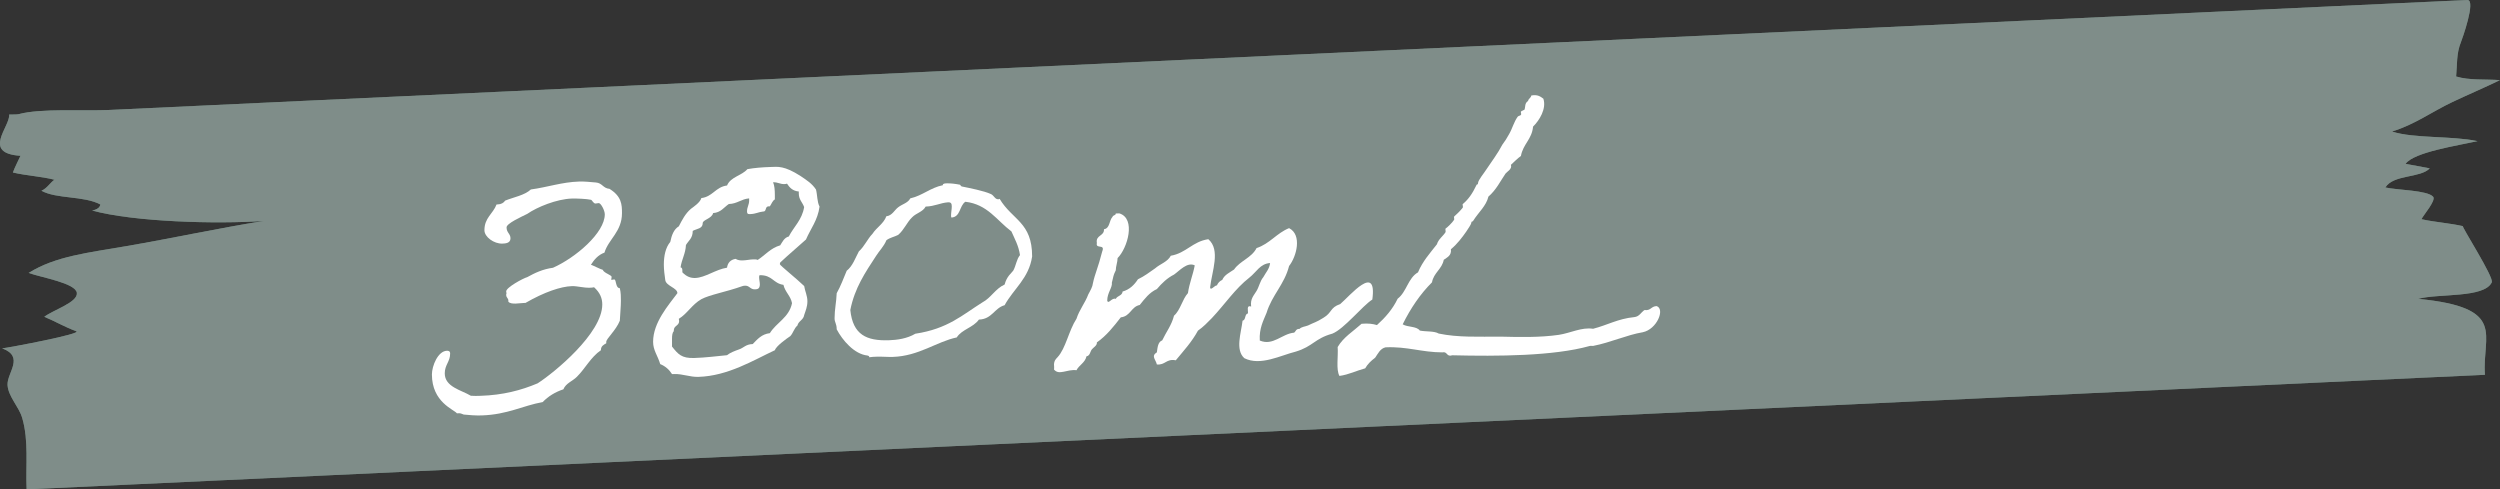
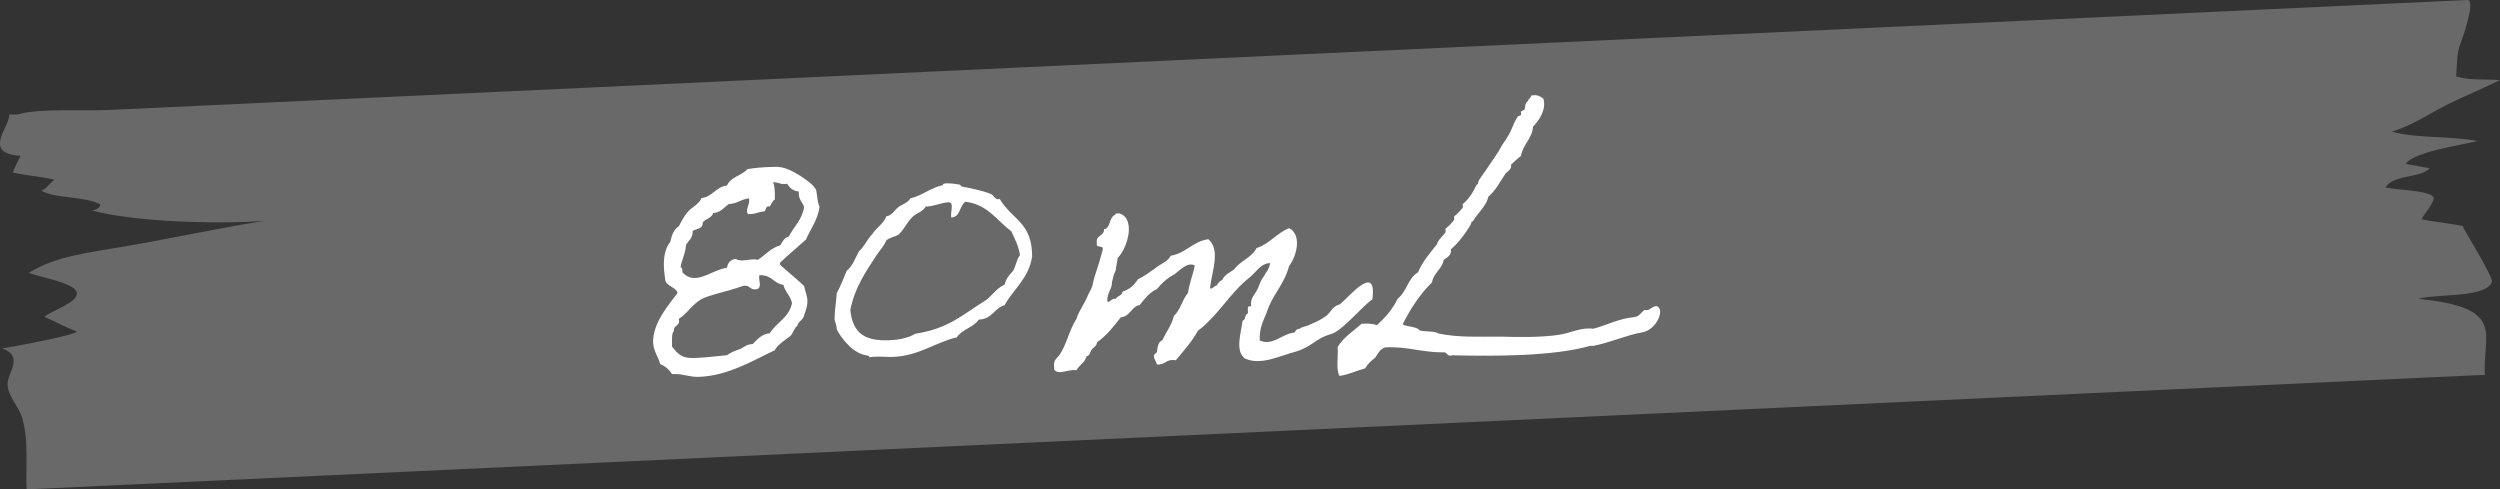
<svg xmlns="http://www.w3.org/2000/svg" width="125.95" height="24.659" viewBox="0 0 125.95 24.659">
  <rect x="0" y="0" width="125.95" height="24.659" fill="#333333" stroke="none" />
  <defs>
    <style>.f{fill:none;}.g{fill:#fff;}.h{fill:#b4b4b5;}.i{fill:#92ceb9;}.j{clip-path:url(#e);}.k{clip-path:url(#d);}.l{isolation:isolate;}.m{opacity:.65;}.m,.n{mix-blend-mode:multiply;}.n{opacity:.65;}</style>
    <clipPath id="d">
-       <rect class="f" x="0" width="125.95" height="24.659" />
-     </clipPath>
+       </clipPath>
    <clipPath id="e">
      <rect class="f" x="0" width="125.95" height="24.659" />
    </clipPath>
  </defs>
  <g class="l">
    <g id="b">
      <g id="c">
        <g class="n">
          <g class="k">
            <path class="i" d="m125.193,18.883c-1.122.051-2.243.104-3.362.155-3,.139-6.002.28-9.002.42-4.499.21-8.996.419-13.495.629-5.387.251-10.771.501-16.159.754-5.949.276-11.899.554-17.85.832-6.01.28-12.02.56-18.03.839-5.55.261-11.099.519-16.649.777-4.726.221-9.452.441-14.179.661-3.422.159-6.845.32-10.27.478-1.462.069-2.925.139-4.388.205-.037,0-.468.022-.468.022-.054-1.183.117-2.445-.223-3.601-.166-.569-.704-1.074-.738-1.658-.032-.617.875-1.426-.272-1.845.283-.027,4.081-.737,3.731-.865-.584-.212-1.041-.492-1.608-.726.455-.35,1.696-.726,1.641-1.204-.059-.495-1.788-.773-2.429-1.005,1.345-.847,3.02-1.021,4.898-1.347,2.322-.398,4.642-.905,6.945-1.272-2.396.168-6.522.049-8.645-.524.259-.054.396-.156.413-.308-.834-.442-2.206-.268-2.966-.69.29-.123.465-.44.657-.554-.667-.17-1.427-.207-2.095-.365.101-.279.254-.565.382-.842-1.973-.123-.505-1.481-.571-2.078.13-.008.377.009.494-.023,1.086-.296,3.344-.153,4.501-.206,3.451-.161,6.903-.323,10.352-.484,4.748-.221,9.492-.441,14.238-.662,5.561-.261,11.123-.52,16.685-.78,6.013-.279,12.025-.561,18.039-.841,5.944-.276,11.892-.555,17.835-.83,5.373-.25,10.745-.501,16.119-.751,4.475-.21,8.953-.418,13.428-.627,2.973-.14,5.941-.278,8.913-.416.135-.005,3.218-.15,3.246-.15.442-.004-.276,1.994-.327,2.118-.237.572-.187,1.159-.244,1.735.679.204,1.452.126,2.208.183-.743.363-1.623.737-2.405,1.108-.986.464-1.91,1.144-3.035,1.481,1.109.36,3.012.208,4.311.485-.972.218-3.208.552-3.625,1.143.41.075.808.15,1.217.228-.478.5-1.827.3-2.236.963.597.135,2.129.137,2.408.469.157.185-.509.942-.589,1.129.675.152,1.424.197,2.09.351-.106-.025,1.571,2.577,1.453,2.829-.377.806-2.681.553-3.708.833,4.528.443,3.207,1.82,3.363,3.826" />
          </g>
          <g class="m">
            <g class="j">
              <path class="h" d="m125.193,18.883c-1.122.051-2.243.104-3.362.155-3,.139-6.002.28-9.002.42-4.499.21-8.996.419-13.495.629-5.387.251-10.771.501-16.159.754-5.949.276-11.899.554-17.85.832-6.01.28-12.02.56-18.03.839-5.55.261-11.099.519-16.649.777-4.726.221-9.452.441-14.179.661-3.422.159-6.845.32-10.27.478-1.462.069-2.925.139-4.388.205-.037,0-.468.022-.468.022-.054-1.183.117-2.445-.223-3.601-.166-.569-.704-1.074-.738-1.658-.032-.617.875-1.426-.272-1.845.283-.027,4.081-.737,3.731-.865-.584-.212-1.041-.492-1.608-.726.455-.35,1.696-.726,1.641-1.204-.059-.495-1.788-.773-2.429-1.005,1.345-.847,3.02-1.021,4.898-1.347,2.322-.398,4.642-.905,6.945-1.272-2.396.168-6.522.049-8.645-.524.259-.054.396-.156.413-.308-.834-.442-2.206-.268-2.966-.69.29-.123.465-.44.657-.554-.667-.17-1.427-.207-2.095-.365.101-.279.254-.565.382-.842-1.973-.123-.505-1.481-.571-2.078.13-.008.377.009.494-.023,1.086-.296,3.344-.153,4.501-.206,3.451-.161,6.903-.323,10.352-.484,4.748-.221,9.492-.441,14.238-.662,5.561-.261,11.123-.52,16.685-.78,6.013-.279,12.025-.561,18.039-.841,5.944-.276,11.892-.555,17.835-.83,5.373-.25,10.745-.501,16.119-.751,4.475-.21,8.953-.418,13.428-.627,2.973-.14,5.941-.278,8.913-.416.135-.005,3.218-.15,3.246-.15.442-.004-.276,1.994-.327,2.118-.237.572-.187,1.159-.244,1.735.679.204,1.452.126,2.208.183-.743.363-1.623.737-2.405,1.108-.986.464-1.91,1.144-3.035,1.481,1.109.36,3.012.208,4.311.485-.972.218-3.208.552-3.625,1.143.41.075.808.15,1.217.228-.478.5-1.827.3-2.236.963.597.135,2.129.137,2.408.469.157.185-.509.942-.589,1.129.675.152,1.424.197,2.09.351-.106-.025,1.571,2.577,1.453,2.829-.377.806-2.681.553-3.708.833,4.528.443,3.207,1.82,3.363,3.826" />
            </g>
          </g>
        </g>
        <g>
-           <path class="g" d="m29.77,13.339c0-.018.539.254.594.252.071.178.45.256.45.364,0,.036-.019.091-.019.126q0,.019.019.018c.036,0,.09-.021.126-.021.125-.004.053.431.287.441.054.232.054.43.054.628,0,.307-.035.613-.054,1.011-.198.492-.684.903-.684,1.065v.071c-.126.076-.27.135-.27.351-.504.34-.792.925-1.206,1.334-.216.223-.558.323-.684.634-.414.139-.756.347-1.044.644-.99.175-1.764.631-3.078.672-.306.009-.629-.017-.899-.044-.018,0-.145-.068-.216-.066l-.126.004c-.145-.193-1.26-.555-1.26-1.959,0-.433.306-1.18.756-1.194.072-.002.162.014.162.14,0,.414-.271.566-.271.999,0,.684.828.839,1.314,1.129.161.014.323.008.485.003,1.134-.035,2.052-.279,2.88-.629.827-.53,3.257-2.514,3.257-3.972,0-.307-.107-.591-.413-.869-.072.02-.145.022-.217.024-.323.01-.63-.089-.899-.08-.558.018-1.386.295-2.34.846l-.09.003c-.126.004-.271.026-.396.03-.161.005-.306-.008-.377-.096v-.055c0-.126-.108-.141-.108-.284,0-.036,0-.054.018-.091-.018-.035-.018-.054-.018-.089,0-.198.846-.657,1.062-.718.378-.209.774-.401,1.296-.472,1.134-.504,2.609-1.756,2.609-2.692,0-.197-.197-.569-.306-.566-.054.002-.108.021-.162.023-.107.003-.18-.192-.233-.19-.217-.048-.721-.068-.954-.062-.774.024-1.764.434-2.25.772-.306.153-1.044.482-1.044.681,0,.27.198.317.198.552,0,.252-.27.26-.414.265-.414.013-.899-.332-.899-.674,0-.63.432-.824.611-1.298l.055-.002c.18-.005.306-.081.378-.191.432-.176.972-.264,1.296-.562.846-.115,1.565-.372,2.429-.399.271-.008.54.02.846.047.324.025.36.294.685.32.611.378.63.791.63,1.224,0,.936-.684,1.317-.882,1.989-.324.118-.521.358-.684.615Z" />
          <path class="g" d="m39.309,13.224c-.018.036-.018.054-.018.09,0,.055.846.73,1.224,1.097.036.251.162.481.162.77,0,.27-.09.471-.162.688-.036.254-.288.298-.342.533-.162.131-.216.385-.359.533-.198.132-.721.508-.774.708-1.079.502-2.357,1.298-3.852,1.344-.432.014-.792-.155-1.224-.143l-.107.004c-.145-.23-.343-.403-.595-.504-.126-.429-.359-.691-.359-1.124,0-.972.773-1.842,1.224-2.45,0-.27-.576-.36-.612-.665-.035-.251-.071-.521-.071-.772,0-.45.09-.866.324-1.144.071-.345.18-.637.432-.788.162-.312.324-.64.612-.883.126-.094.467-.321.521-.538.576-.072.72-.562,1.296-.635.18-.438.737-.491,1.025-.823.36-.065.756-.096,1.17-.109.359-.011.684-.075,1.512.458.306.206.576.378.774.679.071.268.053.628.179.858-.09.687-.449,1.112-.684,1.659-.432.392-.882.766-1.296,1.157Zm-1.134,1.331c-.054.02-.107.021-.144.022-.233.007-.27-.189-.486-.184-.054.002-.09.003-.144.022-.828.296-1.638.429-2.069.659-.468.266-.72.742-1.134.988,0,.036.018.072.018.107,0,.253-.27.225-.27.477v.036c-.072.074-.09.219-.09.381v.396c.306.387.485.597,1.115.577.576-.018,1.098-.088,1.656-.141.162-.131.378-.21.594-.288.252-.08.342-.264.702-.274.233-.241.449-.5.863-.549.324-.532.972-.786,1.116-1.511-.072-.376-.343-.548-.433-.923-.521-.074-.558-.505-1.205-.485-.019.037-.019.073-.019.109,0,.107.036.251.036.358,0,.108-.036.199-.108.22Zm.612-4.16l-.072.002c-.18.006-.09.255-.252.26h-.018c-.234.025-.378.12-.63.128-.09.003-.18.024-.18-.138,0-.217.107-.328.107-.544v-.108c-.396.03-.594.271-1.025.284-.252.17-.396.427-.792.457-.054.271-.522.34-.522.502,0,.288-.288.278-.503.394,0,.378-.217.493-.343.713-.018.433-.216.727-.27,1.125.107.015.09.159.09.249.216.228.433.293.647.286.504-.016,1.026-.428,1.603-.519.036-.253.18-.401.432-.445.107.069.233.083.359.079.181-.005.36-.047.522-.052.09-.003.162-.005.233.028.379-.245.648-.596,1.134-.736.108-.166.198-.385.433-.446.252-.494.666-.831.773-1.482-.09-.249-.27-.37-.27-.693v-.091c-.306-.025-.468-.201-.594-.396-.055.02-.091.021-.126.022-.234.007-.324-.099-.576-.091.072.16.09.394.09.646v.217c-.126.075-.162.221-.252.35Z" />
          <path class="g" d="m47.5,9.334v-.019c0-.072.126-.076.198-.078.18-.006.432.022.665.069.019,0,.036.071.091.088.378.078,1.115.218,1.476.386.144.068.198.265.359.259.019,0,.036,0,.072-.02.648,1.078,1.638,1.174,1.638,2.902-.162,1.103-.936,1.631-1.386,2.455-.521.143-.63.704-1.296.725-.287.405-.863.495-1.115.898-1.008.211-1.908.941-3.222.982-.27.008-.54-.02-.811-.011-.125.004-.251.008-.377.029v-.018c0-.055-.055-.053-.091-.07-.665-.068-1.26-.771-1.548-1.32,0-.288-.107-.339-.107-.555,0-.45.09-.812.107-1.264.198-.348.343-.749.505-1.132.306-.243.432-.644.611-.973.288-.262.432-.626.685-.886.215-.331.558-.504.701-.886.288-.027.414-.319.594-.451.216-.168.486-.213.612-.45.63-.146,1.008-.536,1.638-.663Zm-.864,1.071c-.144.274-.468.319-.684.543-.27.26-.396.624-.702.886-.18.096-.432.14-.594.271-.126.31-.36.533-.521.79-.54.827-1.08,1.618-1.296,2.723.126,1.257.828,1.56,1.943,1.524.414-.013.918-.082,1.332-.329,1.638-.248,2.357-.938,3.383-1.581.433-.229.648-.687,1.116-.898.108-.418.342-.569.433-.698.144-.256.161-.562.341-.784-.071-.484-.27-.82-.432-1.193-.737-.553-1.206-1.367-2.321-1.494-.307.207-.234.764-.702.796-.018-.035-.018-.071-.018-.107,0-.145.036-.308.036-.452,0-.144-.036-.214-.181-.21-.414.031-.665.201-1.134.216Z" />
          <path class="g" d="m67.118,16.811c-.882.243-.972.643-1.836.903-.756.186-1.781.739-2.592.332-.468-.418-.162-1.273-.09-1.888.181-.042.09-.327.271-.369.018-.145-.09-.429.162-.347-.055-.395.144-.562.27-.782.126-.202.181-.51.342-.695.126-.238.306-.405.342-.713-.503.034-.684.453-1.043.734-.721.562-1.225,1.334-1.89,2.039-.217.223-.433.446-.702.634-.306.567-.721,1.013-1.116,1.493-.485-.093-.521.25-.953.21-.055-.25-.307-.423,0-.612.036-.253.054-.523.27-.603.198-.421.468-.753.594-1.243.324-.279.414-.823.702-1.138.071-.507.252-.908.342-1.397-.378-.187-.773.276-1.044.465-.342.173-.612.433-.863.729-.379.174-.612.487-.864.802-.432.085-.468.572-.954.623-.359.462-.72.923-1.205,1.262.018.161-.181.258-.252.351-.091.11-.091.326-.271.35-.072.326-.378.444-.504.7-.486-.058-.882.279-1.134-.037.019-.091,0-.18,0-.271.019-.162.055-.217.181-.348.413-.444.558-1.331.953-1.938.144-.455.432-.788.594-1.225.108-.201.216-.385.234-.565.108-.508.252-.746.468-1.6.162-.4-.342-.097-.27-.423-.072-.412.377-.336.359-.695.306-.046.252-.44.432-.626.019-.091.162-.06.162-.167l.18-.006c.847.262.414,1.752-.089,2.253,0,.198-.091.418-.091.615-.144.293-.107.292-.197.619.035.25-.234.511-.234.907.054.214.234-.169.432-.086.072-.164.324-.153.342-.37.36-.102.595-.343.774-.618.323-.154.594-.36.863-.549.252-.224.63-.325.792-.637.774-.132,1.098-.718,1.89-.833.63.539.181,1.615.09,2.428.019.198.234-.115.343-.1.054-.128.144-.222.27-.278.107-.256.378-.372.594-.523.306-.441.882-.585,1.134-1.079.666-.219,1.008-.751,1.638-1.005.666.34.378,1.429,0,1.908-.234.926-.863,1.468-1.134,2.358-.162.4-.378.785-.342,1.396.666.286,1.115-.341,1.728-.396.09-.057.09-.2.271-.188.107-.111.287-.117.432-.175.306-.153.414-.157.773-.385.45-.266.324-.514.847-.692.485-.41,1.871-2.092,1.619-.229-.504.321-1.422,1.484-2.016,1.719Z" />
          <path class="g" d="m77.756,4.977c.162.498-.197,1.086-.521,1.402-.054.632-.504.88-.611,1.478-.181.131-.342.298-.504.447.071.214-.181.33-.271.44-.252.367-.468.824-.863,1.161-.108.472-.504.79-.774,1.23-.036.055-.072-.016-.09.093,0,.071-.18.329-.252.439-.18.258-.449.626-.773.889.036.323-.181.401-.36.533-.09.471-.504.646-.594,1.135-.594.595-1.08,1.312-1.476,2.116.252.154.702.086.864.315.323.062.72.014.953.15.972.204,2.016.153,3.113.155.954.024,1.98.047,2.934-.09.594-.091,1.152-.396,1.728-.306.72-.185,1.26-.508,2.07-.587.27-.026.342-.244.521-.357.324.044.324-.19.612-.199.432.148.018,1.17-.702,1.318-.792.132-1.62.518-2.502.689-.054.002-.126-.015-.18.006-1.817.506-4.625.521-6.911.465-.306.1-.233-.209-.504-.146-1.043-.004-1.781-.305-2.861-.254-.27.063-.378.318-.521.521-.198.149-.378.317-.504.537-.45.122-.811.313-1.296.383-.18-.319-.054-.989-.09-1.456.287-.495.792-.799,1.205-1.172.324-.028.559,0,.774.066.414-.373.792-.799,1.044-1.329.449-.338.521-1.042,1.025-1.328.234-.565.612-.973.954-1.416.072-.254.306-.405.432-.607.019-.036-.018-.161,0-.18.09-.057.342-.299.433-.445.018-.037-.019-.144,0-.162.107-.094.323-.299.432-.446.035-.036-.019-.161,0-.18.288-.243.485-.519.702-.976.018-.037.071.016.071-.093.019-.162.306-.495.432-.697.271-.404.576-.811.793-1.23.125-.166.233-.332.341-.533.162-.274.234-.602.433-.877.018-.037.162-.06.162-.096.036-.037-.019-.125,0-.162.036-.037.161-.077.18-.096.054-.146,0-.324.18-.438.019-.126.145-.148.162-.275.324-.063.468.058.611.162Z" />
        </g>
      </g>
    </g>
  </g>
</svg>